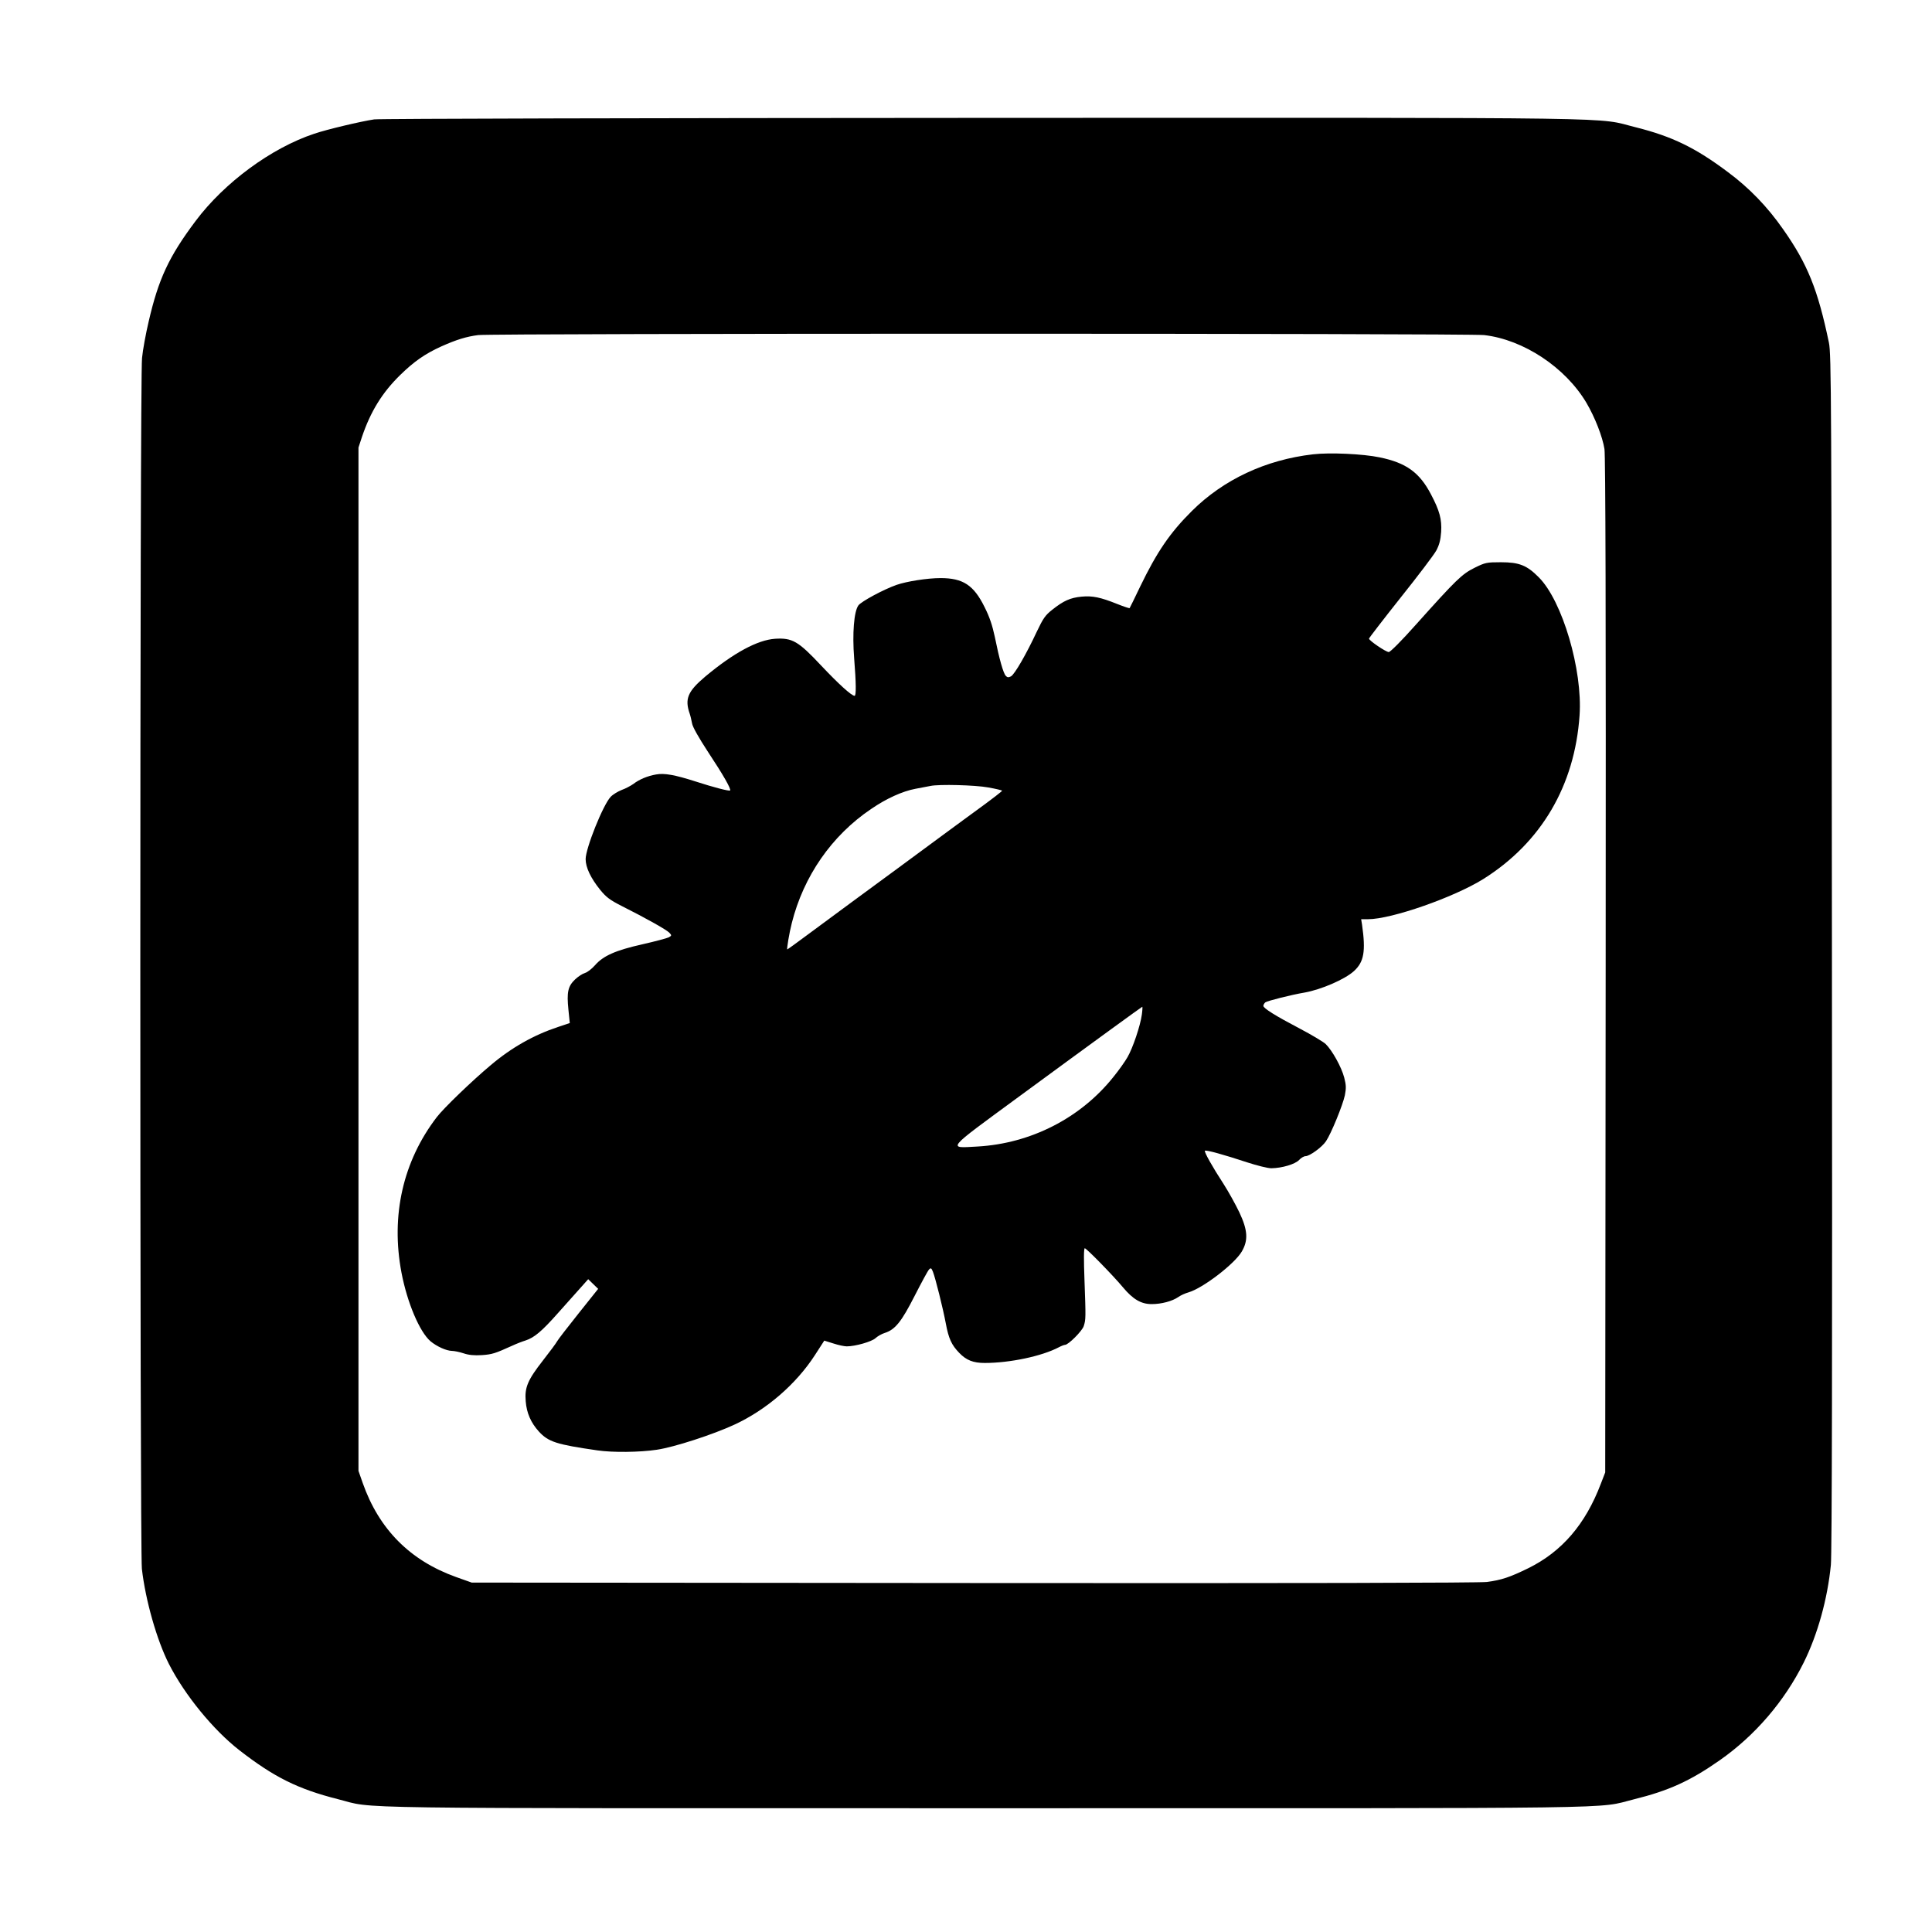
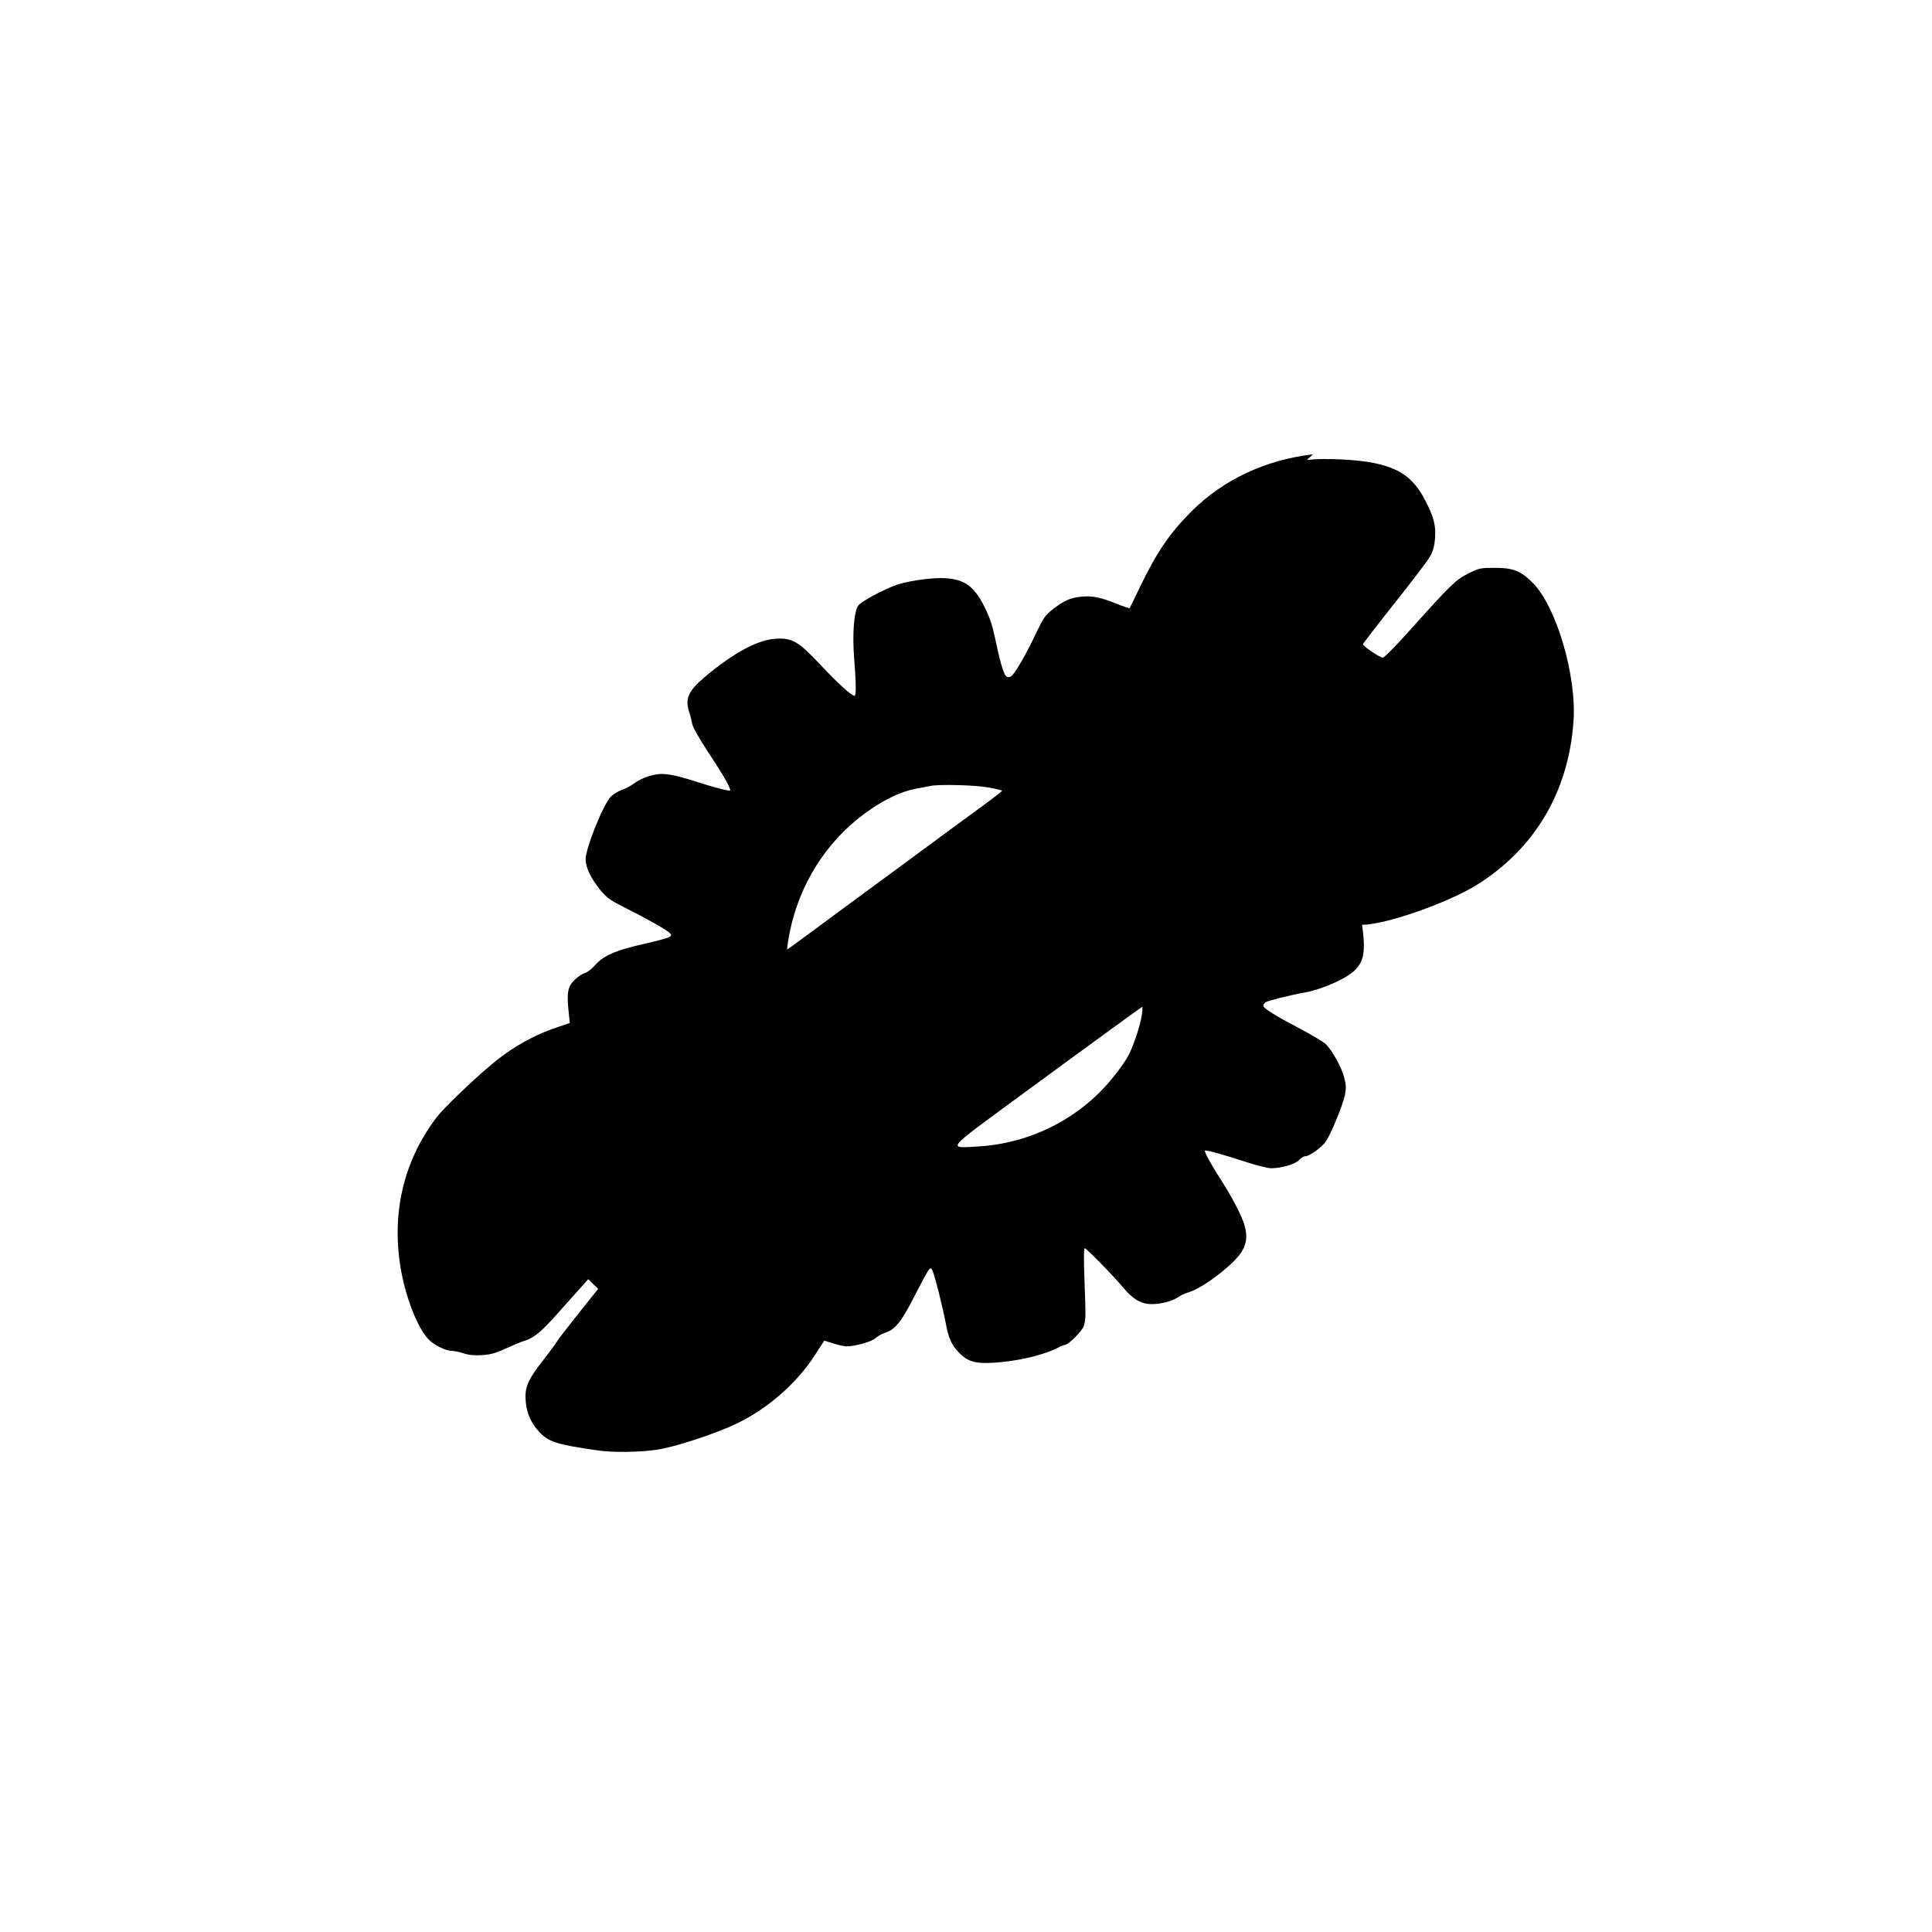
<svg xmlns="http://www.w3.org/2000/svg" version="1.0" width="1280pt" height="1280pt" viewBox="0 0 1280 1280" preserveAspectRatio="xMidYMid meet">
  <g transform="translate(0,1280) scale(0.1,-0.1)" fill="#000000" stroke="none">
-     <path d="M2479 12009 c-87 -13 -312 -66 -397 -95 -284 -94 -596 -324 -786 -578 -177 -236 -246 -384 -311 -666 -19 -80 -39 -189 -44 -242 -15 -133 -15 -7896 -1 -8022 24 -209 99 -472 179 -630 105 -206 294 -437 466 -571 230 -179 389 -258 654 -325 258 -65 -91 -60 4296 -60 4372 0 4031 -5 4290 59 230 57 372 121 569 259 234 164 428 390 556 647 92 185 158 422 180 647 7 69 10 1412 7 4058 -3 3717 -4 3960 -20 4040 -73 350 -141 521 -304 752 -104 149 -224 273 -364 377 -217 163 -371 237 -609 297 -279 69 80 64 -4320 63 -2192 -1 -4010 -5 -4041 -10z m7354 -1429 c260 -30 537 -213 677 -448 57 -97 107 -225 120 -307 7 -49 10 -1075 8 -3425 l-3 -3355 -29 -75 c-102 -269 -258 -450 -481 -560 -123 -60 -177 -78 -274 -91 -50 -6 -1237 -9 -3401 -7 l-3325 3 -104 37 c-304 109 -510 316 -618 623 l-28 80 0 3390 0 3390 23 70 c57 169 135 295 254 411 91 89 164 140 272 189 101 45 166 65 244 75 103 12 6560 12 6665 0z" />
-     <path d="M8699 9790 c-313 -36 -593 -167 -803 -376 -144 -143 -231 -270 -343 -502 -36 -75 -67 -139 -69 -141 -2 -2 -38 10 -81 27 -112 45 -165 56 -238 49 -73 -7 -119 -27 -194 -87 -46 -36 -60 -57 -102 -145 -69 -148 -147 -283 -171 -296 -16 -8 -24 -8 -34 3 -17 17 -44 114 -73 258 -16 75 -34 131 -68 198 -72 146 -143 192 -292 192 -87 0 -225 -22 -291 -45 -86 -30 -234 -110 -253 -136 -29 -40 -41 -184 -28 -350 13 -163 14 -249 3 -249 -20 0 -105 77 -222 201 -152 162 -191 184 -305 177 -116 -8 -274 -93 -462 -250 -117 -99 -138 -148 -103 -248 5 -14 11 -42 15 -62 3 -23 44 -95 106 -190 102 -154 154 -246 146 -255 -6 -6 -110 21 -227 59 -140 45 -210 57 -263 47 -58 -10 -112 -33 -151 -63 -17 -12 -52 -31 -78 -40 -25 -10 -58 -30 -72 -45 -50 -52 -166 -341 -166 -413 0 -55 34 -126 96 -203 41 -50 65 -68 144 -108 163 -82 298 -158 315 -177 16 -17 15 -19 -4 -30 -12 -6 -90 -27 -174 -46 -178 -40 -260 -76 -315 -139 -21 -24 -51 -47 -66 -51 -15 -4 -45 -23 -66 -43 -47 -45 -56 -83 -44 -201 l9 -88 -78 -26 c-160 -53 -308 -136 -447 -254 -122 -102 -311 -284 -356 -343 -224 -292 -306 -652 -234 -1031 38 -199 120 -392 192 -454 42 -35 105 -63 141 -64 16 0 51 -7 78 -16 35 -12 71 -15 122 -12 69 5 87 11 202 63 28 13 67 28 87 34 58 19 108 61 216 183 55 62 123 138 150 168 l49 55 33 -32 33 -32 -130 -163 c-72 -90 -135 -172 -141 -183 -6 -12 -49 -70 -96 -130 -100 -128 -121 -178 -113 -269 6 -78 35 -143 87 -200 63 -69 117 -86 387 -125 101 -15 281 -13 394 4 116 17 374 101 516 167 211 98 407 267 532 460 l62 96 61 -19 c33 -11 73 -19 88 -19 56 0 165 31 190 54 14 13 42 29 62 35 69 22 111 75 198 246 45 88 87 166 95 174 12 13 16 10 26 -15 17 -44 66 -240 85 -341 19 -102 38 -143 89 -196 47 -49 93 -67 169 -67 167 0 379 45 491 104 17 9 35 16 41 16 22 0 113 91 124 124 14 44 14 56 5 304 -5 135 -5 212 2 212 11 0 189 -182 253 -259 66 -79 120 -111 190 -111 65 0 136 19 177 47 15 11 46 25 68 31 95 28 304 188 352 270 44 75 40 142 -17 262 -25 52 -71 135 -103 185 -75 115 -131 215 -124 221 7 7 129 -27 280 -77 65 -21 136 -39 160 -39 71 1 158 27 184 55 13 14 32 25 42 25 28 0 110 60 136 99 35 52 111 239 125 304 9 47 9 67 -4 117 -18 70 -80 181 -123 223 -16 15 -93 61 -171 102 -162 85 -242 135 -242 151 0 6 6 17 13 23 13 10 171 50 260 65 111 20 266 87 327 142 67 61 79 131 54 307 l-6 37 46 0 c155 0 569 145 763 266 384 241 606 619 638 1084 21 301 -114 759 -270 915 -79 80 -130 100 -251 100 -95 0 -104 -2 -175 -37 -84 -42 -119 -76 -387 -375 -95 -107 -171 -183 -181 -183 -19 0 -131 76 -131 89 0 4 94 126 209 271 115 144 222 285 237 313 20 38 28 69 32 123 5 83 -10 140 -67 248 -76 146 -165 210 -341 246 -110 23 -330 33 -441 20z m-2152 -2207 c51 -9 93 -19 92 -22 0 -3 -59 -49 -130 -101 -72 -52 -188 -138 -259 -190 -71 -52 -211 -156 -312 -230 -200 -146 -368 -271 -581 -428 -75 -56 -139 -102 -141 -102 -5 0 13 109 30 175 78 310 264 579 525 755 100 69 208 118 294 134 44 8 89 17 100 19 55 12 296 6 382 -10z m1018 -1505 c-10 -74 -60 -222 -95 -282 -16 -28 -58 -88 -95 -133 -217 -271 -546 -439 -899 -459 -200 -11 -215 -29 270 327 508 373 818 598 822 599 2 0 1 -24 -3 -52z" />
+     <path d="M8699 9790 c-313 -36 -593 -167 -803 -376 -144 -143 -231 -270 -343 -502 -36 -75 -67 -139 -69 -141 -2 -2 -38 10 -81 27 -112 45 -165 56 -238 49 -73 -7 -119 -27 -194 -87 -46 -36 -60 -57 -102 -145 -69 -148 -147 -283 -171 -296 -16 -8 -24 -8 -34 3 -17 17 -44 114 -73 258 -16 75 -34 131 -68 198 -72 146 -143 192 -292 192 -87 0 -225 -22 -291 -45 -86 -30 -234 -110 -253 -136 -29 -40 -41 -184 -28 -350 13 -163 14 -249 3 -249 -20 0 -105 77 -222 201 -152 162 -191 184 -305 177 -116 -8 -274 -93 -462 -250 -117 -99 -138 -148 -103 -248 5 -14 11 -42 15 -62 3 -23 44 -95 106 -190 102 -154 154 -246 146 -255 -6 -6 -110 21 -227 59 -140 45 -210 57 -263 47 -58 -10 -112 -33 -151 -63 -17 -12 -52 -31 -78 -40 -25 -10 -58 -30 -72 -45 -50 -52 -166 -341 -166 -413 0 -55 34 -126 96 -203 41 -50 65 -68 144 -108 163 -82 298 -158 315 -177 16 -17 15 -19 -4 -30 -12 -6 -90 -27 -174 -46 -178 -40 -260 -76 -315 -139 -21 -24 -51 -47 -66 -51 -15 -4 -45 -23 -66 -43 -47 -45 -56 -83 -44 -201 l9 -88 -78 -26 c-160 -53 -308 -136 -447 -254 -122 -102 -311 -284 -356 -343 -224 -292 -306 -652 -234 -1031 38 -199 120 -392 192 -454 42 -35 105 -63 141 -64 16 0 51 -7 78 -16 35 -12 71 -15 122 -12 69 5 87 11 202 63 28 13 67 28 87 34 58 19 108 61 216 183 55 62 123 138 150 168 l49 55 33 -32 33 -32 -130 -163 c-72 -90 -135 -172 -141 -183 -6 -12 -49 -70 -96 -130 -100 -128 -121 -178 -113 -269 6 -78 35 -143 87 -200 63 -69 117 -86 387 -125 101 -15 281 -13 394 4 116 17 374 101 516 167 211 98 407 267 532 460 l62 96 61 -19 c33 -11 73 -19 88 -19 56 0 165 31 190 54 14 13 42 29 62 35 69 22 111 75 198 246 45 88 87 166 95 174 12 13 16 10 26 -15 17 -44 66 -240 85 -341 19 -102 38 -143 89 -196 47 -49 93 -67 169 -67 167 0 379 45 491 104 17 9 35 16 41 16 22 0 113 91 124 124 14 44 14 56 5 304 -5 135 -5 212 2 212 11 0 189 -182 253 -259 66 -79 120 -111 190 -111 65 0 136 19 177 47 15 11 46 25 68 31 95 28 304 188 352 270 44 75 40 142 -17 262 -25 52 -71 135 -103 185 -75 115 -131 215 -124 221 7 7 129 -27 280 -77 65 -21 136 -39 160 -39 71 1 158 27 184 55 13 14 32 25 42 25 28 0 110 60 136 99 35 52 111 239 125 304 9 47 9 67 -4 117 -18 70 -80 181 -123 223 -16 15 -93 61 -171 102 -162 85 -242 135 -242 151 0 6 6 17 13 23 13 10 171 50 260 65 111 20 266 87 327 142 67 61 79 131 54 307 c155 0 569 145 763 266 384 241 606 619 638 1084 21 301 -114 759 -270 915 -79 80 -130 100 -251 100 -95 0 -104 -2 -175 -37 -84 -42 -119 -76 -387 -375 -95 -107 -171 -183 -181 -183 -19 0 -131 76 -131 89 0 4 94 126 209 271 115 144 222 285 237 313 20 38 28 69 32 123 5 83 -10 140 -67 248 -76 146 -165 210 -341 246 -110 23 -330 33 -441 20z m-2152 -2207 c51 -9 93 -19 92 -22 0 -3 -59 -49 -130 -101 -72 -52 -188 -138 -259 -190 -71 -52 -211 -156 -312 -230 -200 -146 -368 -271 -581 -428 -75 -56 -139 -102 -141 -102 -5 0 13 109 30 175 78 310 264 579 525 755 100 69 208 118 294 134 44 8 89 17 100 19 55 12 296 6 382 -10z m1018 -1505 c-10 -74 -60 -222 -95 -282 -16 -28 -58 -88 -95 -133 -217 -271 -546 -439 -899 -459 -200 -11 -215 -29 270 327 508 373 818 598 822 599 2 0 1 -24 -3 -52z" />
  </g>
</svg>